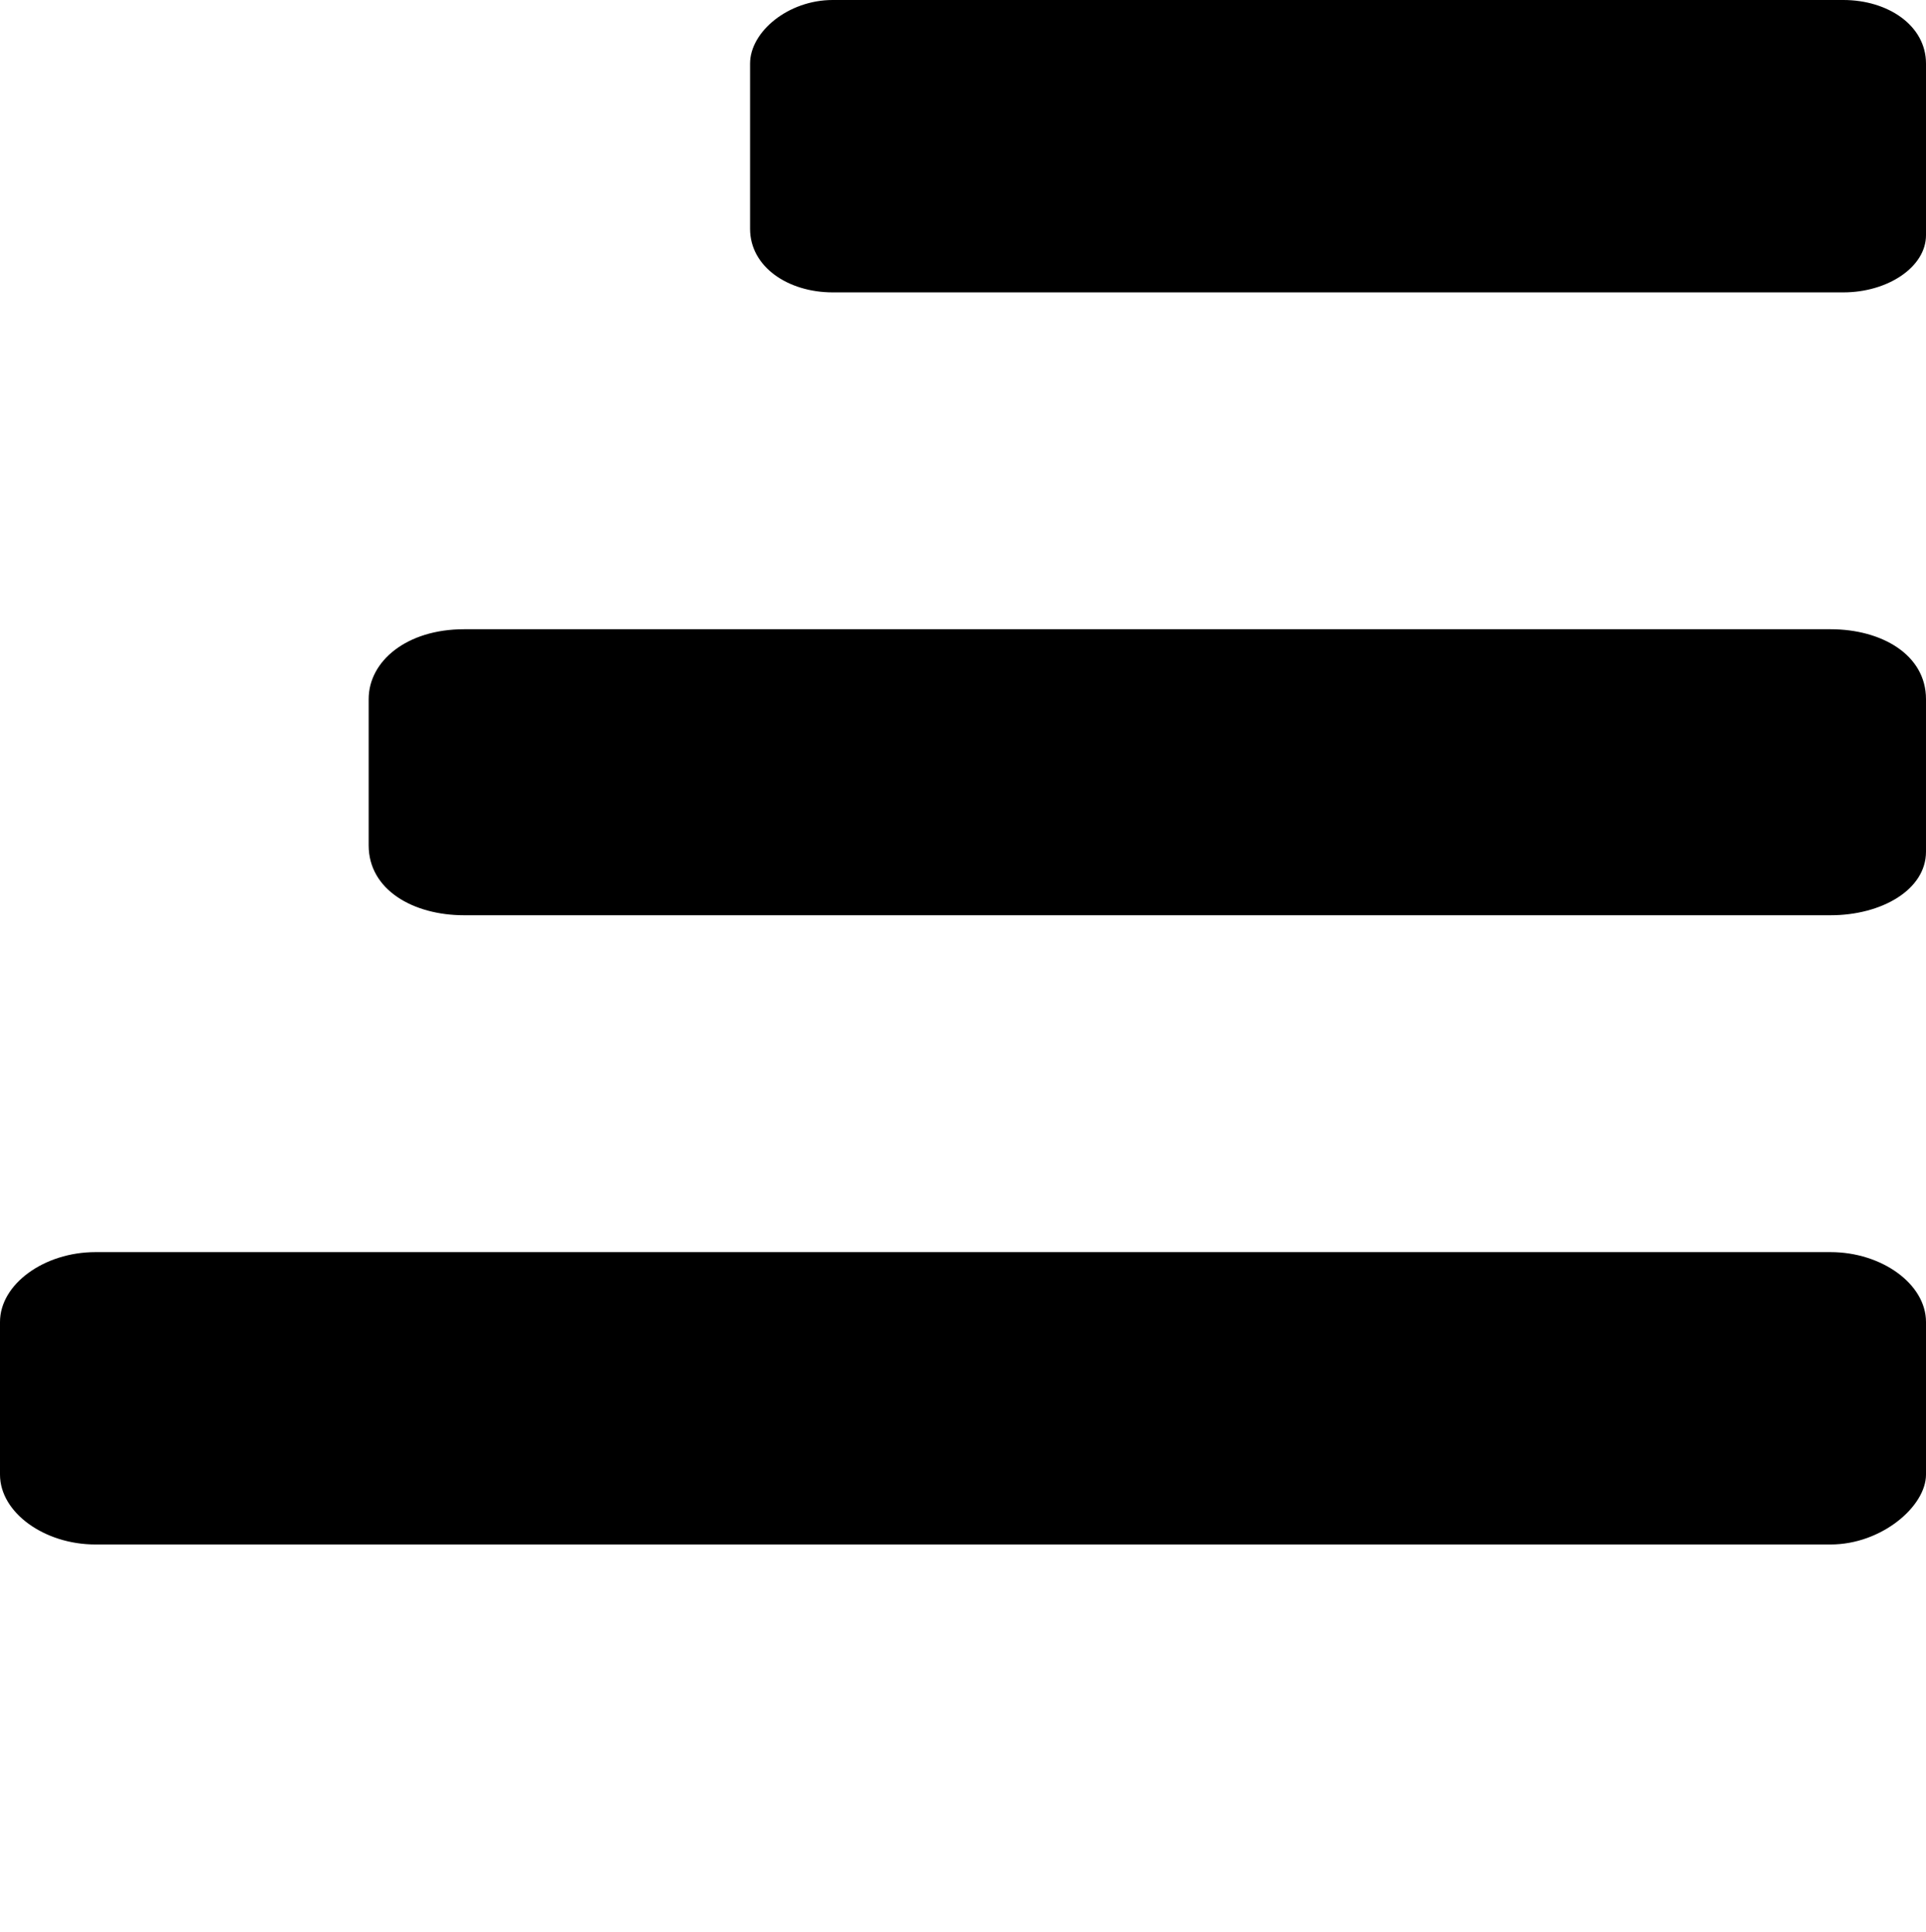
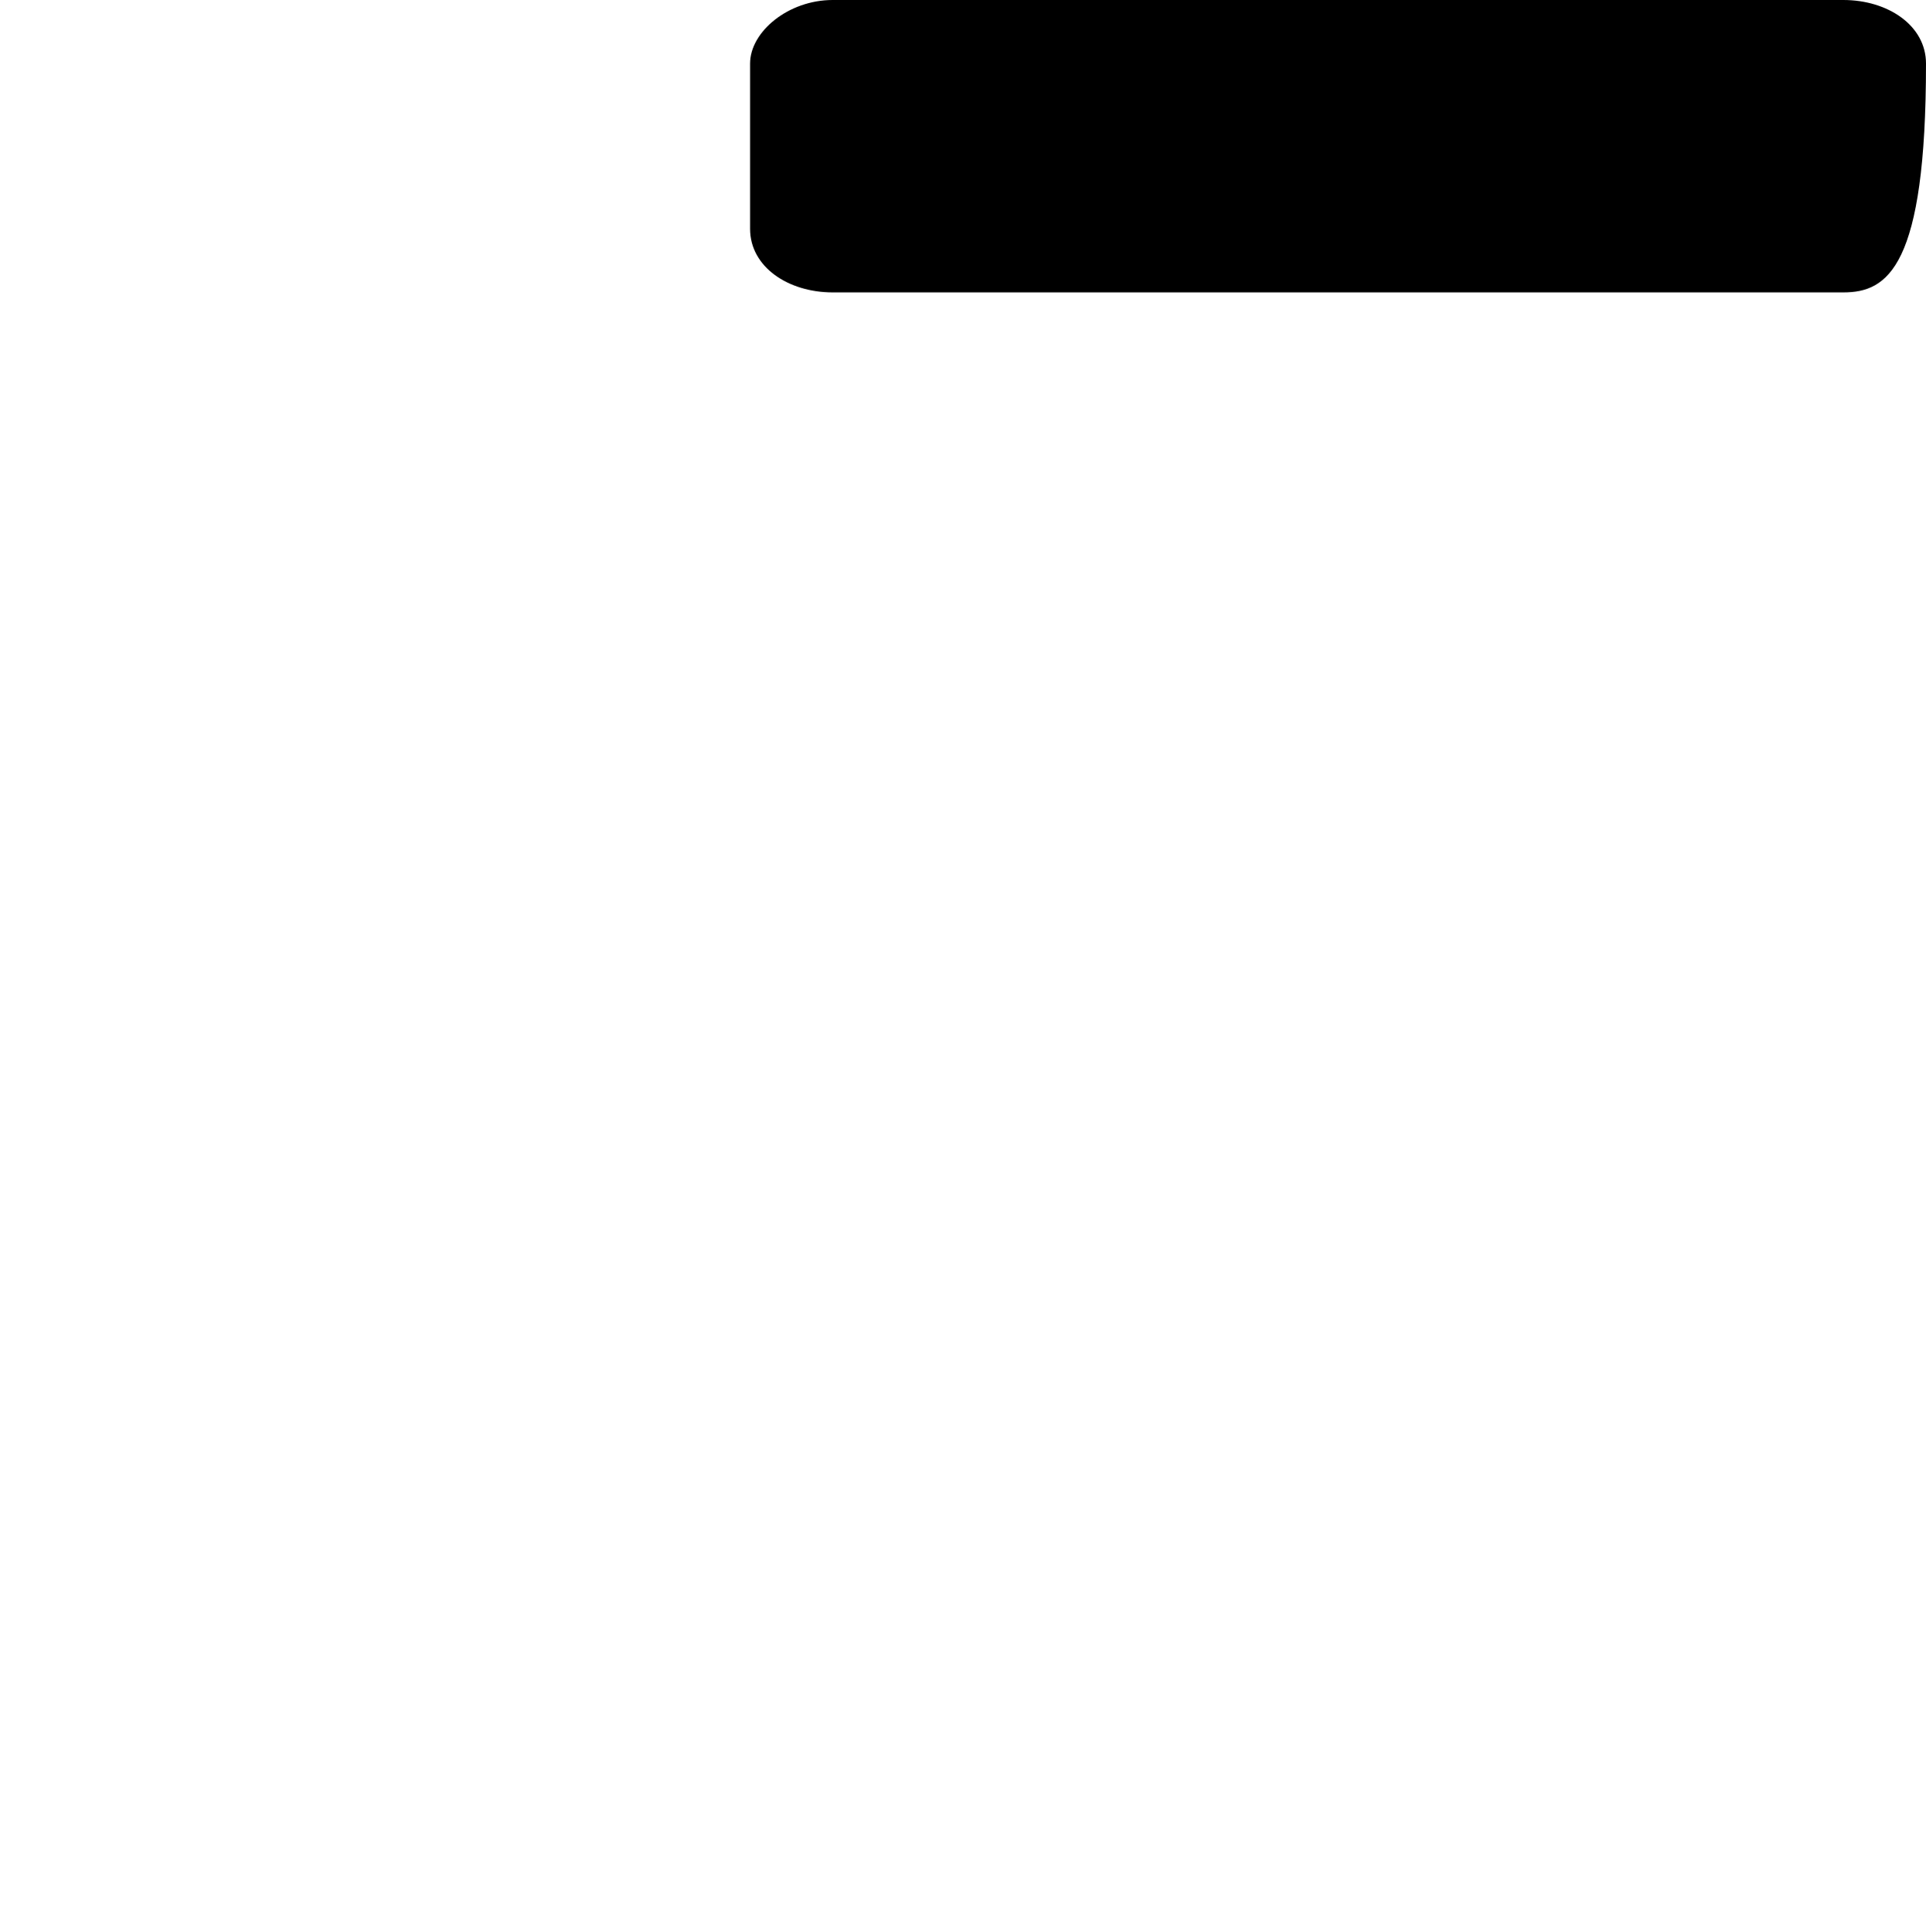
<svg xmlns="http://www.w3.org/2000/svg" version="1.1" id="Layer_2_00000169553729258117816030000008048217634067177600_" x="0px" y="0px" viewBox="0 0 30.3 30.4" style="enable-background:new 0 0 30.3 30.4;" xml:space="preserve">
-   <path d="M28.8,24.3H1.5c-0.8,0-1.5-0.5-1.5-1.1v-2.4c0-0.6,0.7-1.1,1.5-1.1h27.3c0.8,0,1.5,0.5,1.5,1.1v2.4  C30.3,23.7,29.6,24.3,28.8,24.3z" />
-   <path d="M28.8,14.4H7.3c-0.8,0-1.5-0.4-1.5-1.1V11c0-0.6,0.6-1.1,1.5-1.1h21.5c0.8,0,1.5,0.4,1.5,1.1v2.4  C30.3,14,29.6,14.4,28.8,14.4z" />
-   <path d="M29,4.6H13.1c-0.7,0-1.3-0.4-1.3-1V1c0-0.5,0.6-1,1.3-1H29c0.7,0,1.3,0.4,1.3,1v2.7C30.3,4.2,29.7,4.6,29,4.6z" />
+   <path d="M29,4.6H13.1c-0.7,0-1.3-0.4-1.3-1V1c0-0.5,0.6-1,1.3-1H29c0.7,0,1.3,0.4,1.3,1C30.3,4.2,29.7,4.6,29,4.6z" />
</svg>